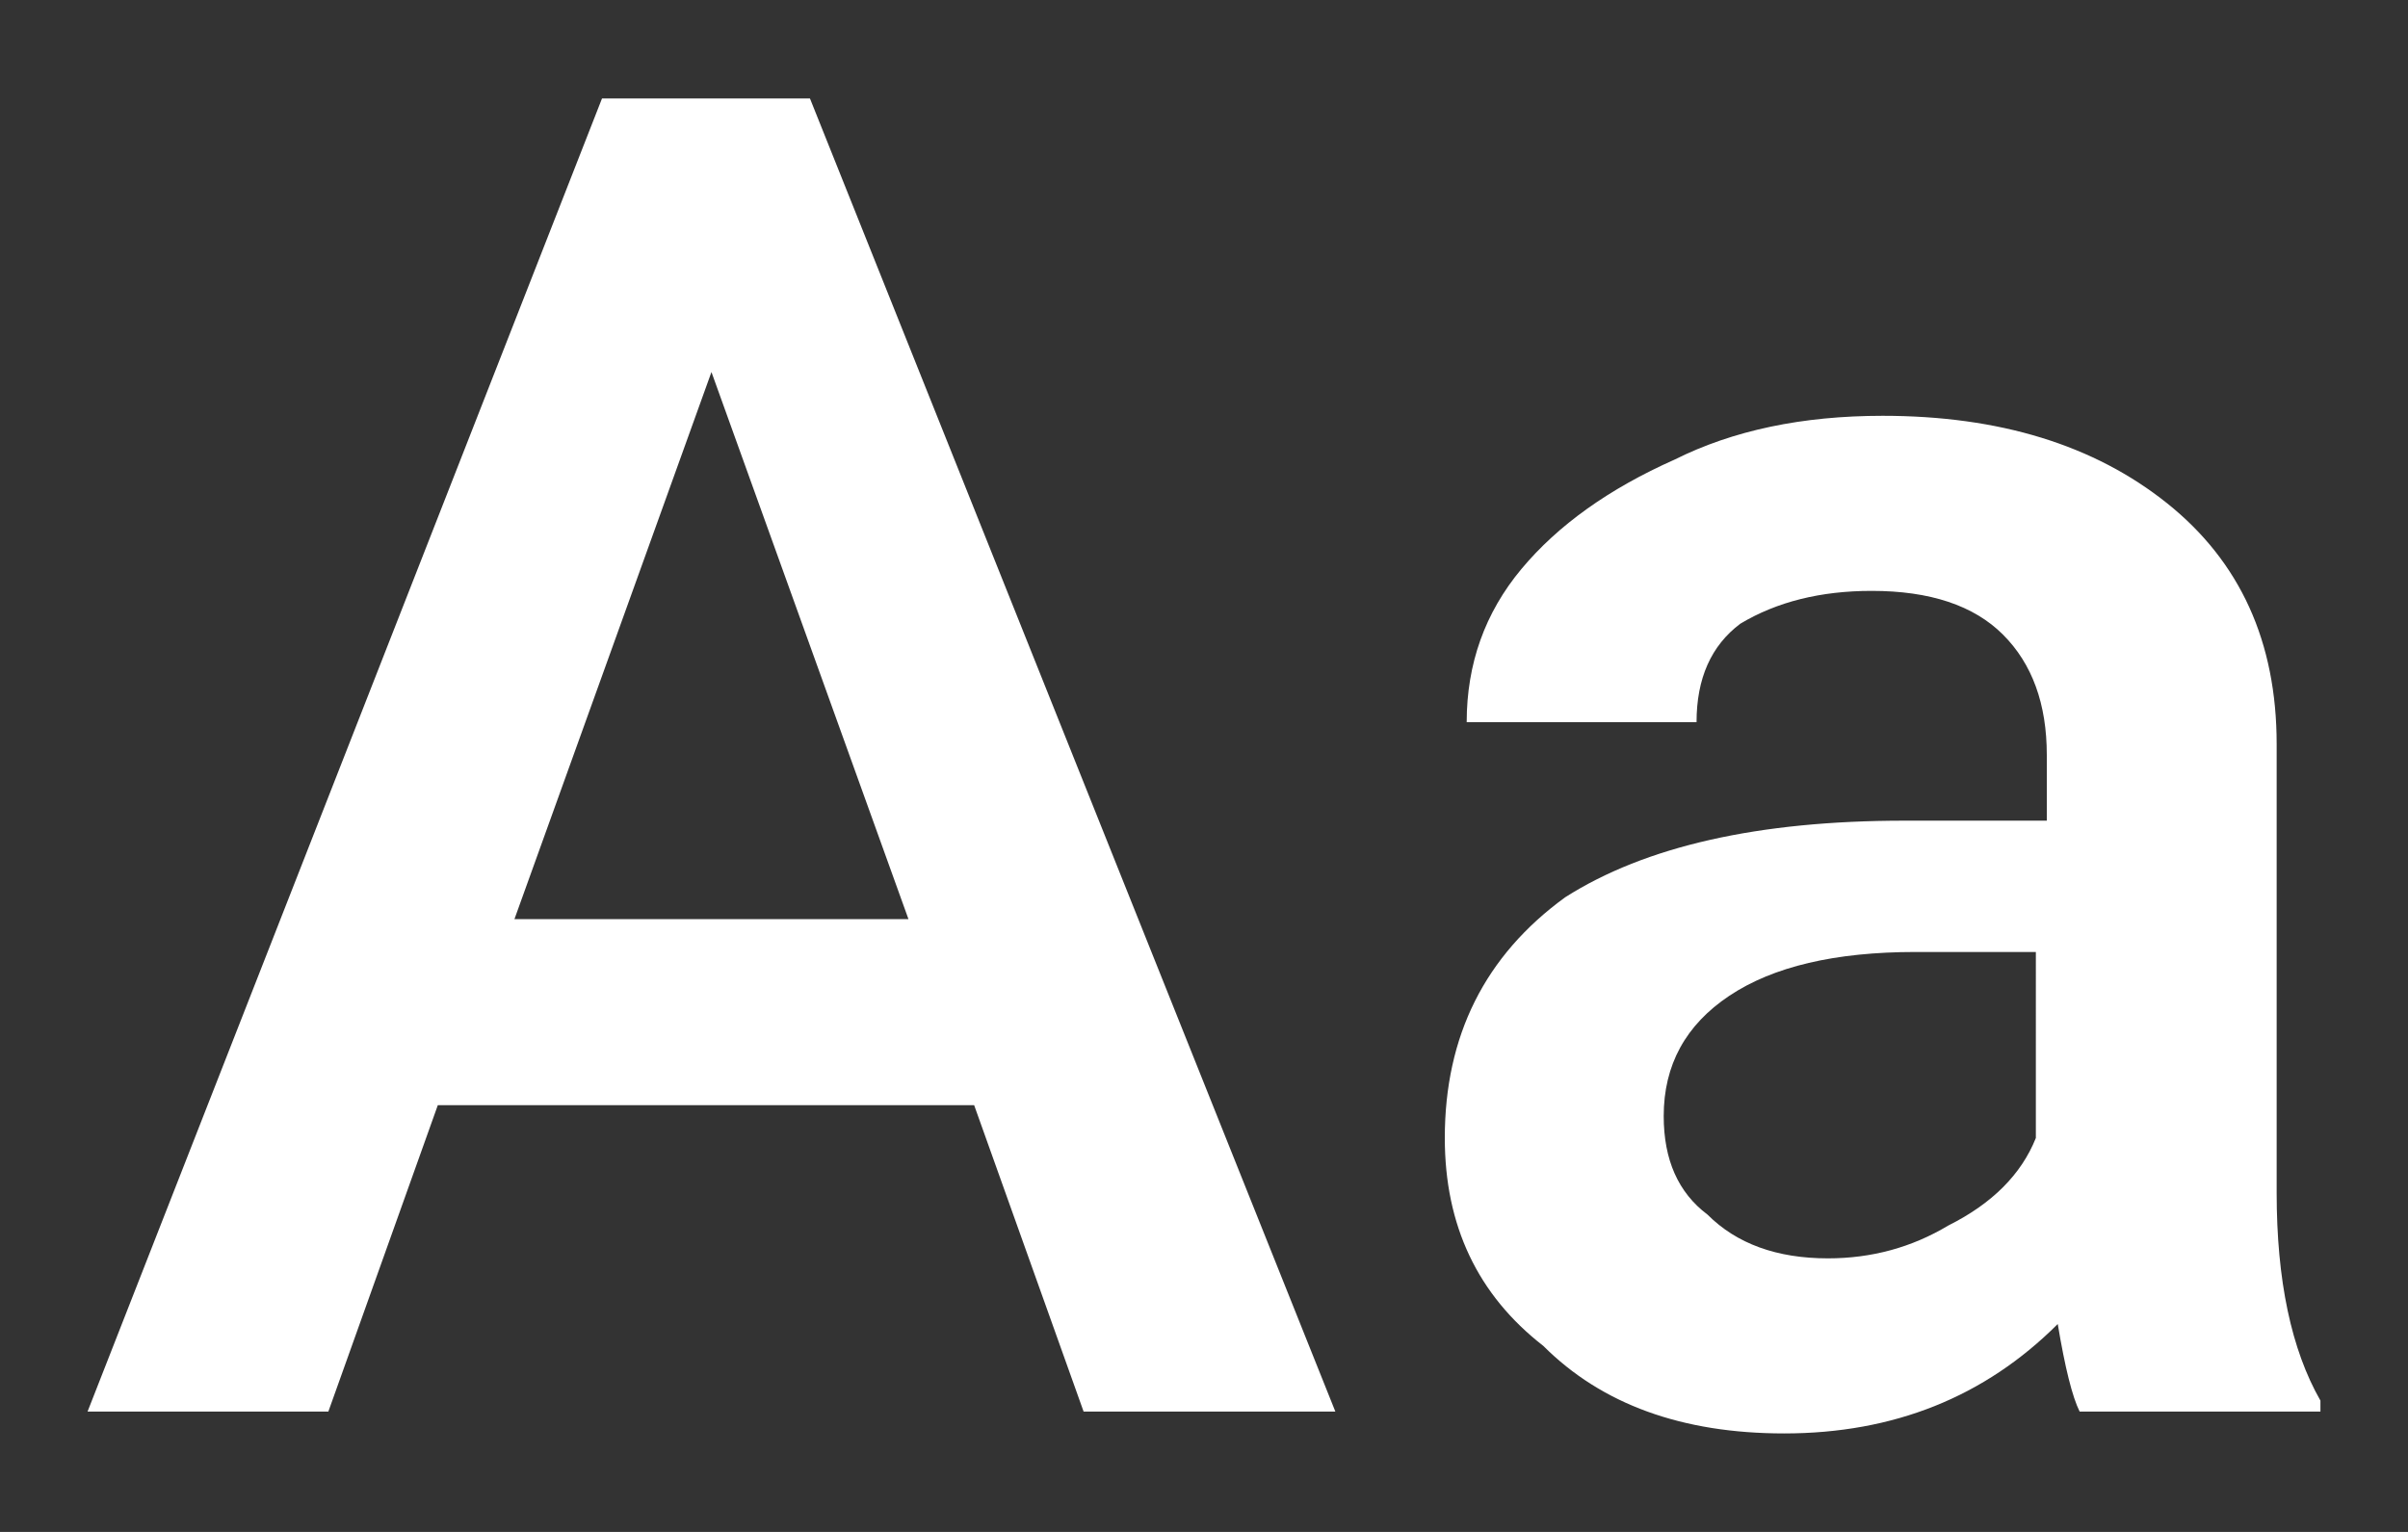
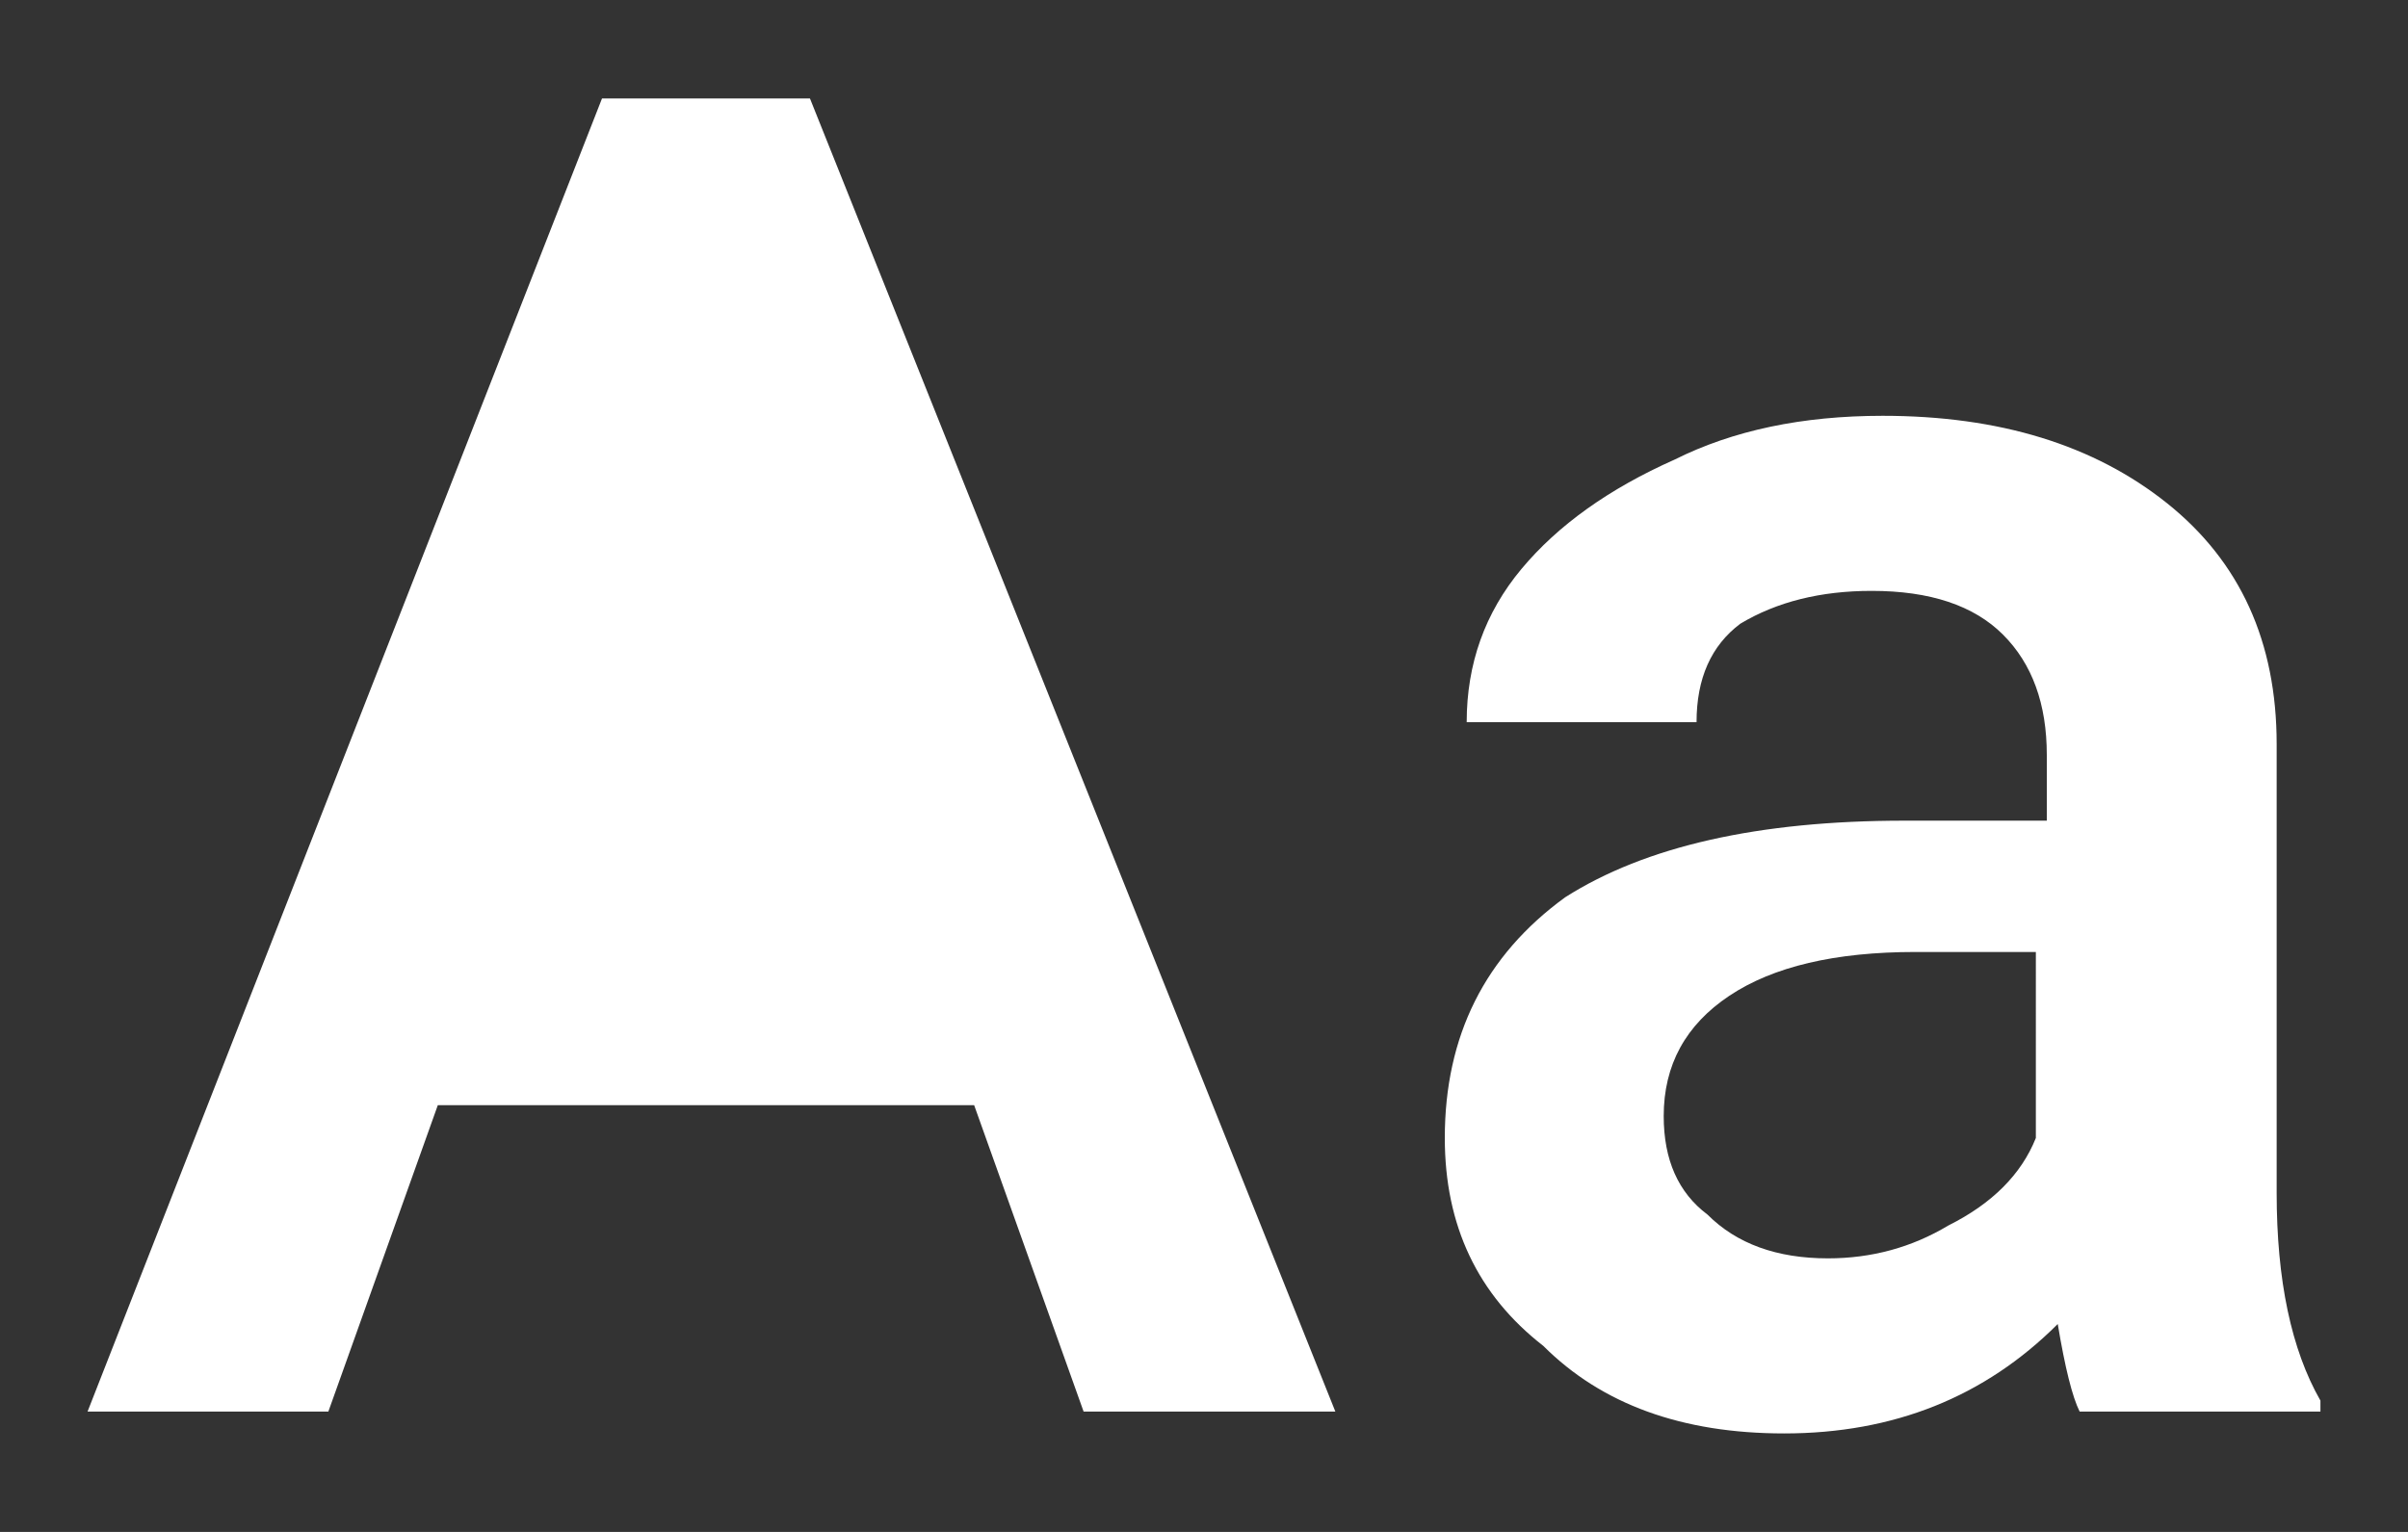
<svg xmlns="http://www.w3.org/2000/svg" version="1.2" viewBox="0 0 22 14" width="22" height="14">
  <rect x="0" y="0" width="22" height="14" fill="#333333" stroke="none" />
  <style>.a{fill:#fff}</style>
-   <path class="a" d="m19 12.9q-0.1-0.2-0.2-0.8-1 1-2.5 1-1.4 0-2.2-0.8-0.9-0.7-0.9-1.9 0-1.4 1.1-2.2 1.1-0.7 3.1-0.7h1.3v-0.6q0-0.7-0.4-1.1-0.4-0.4-1.2-0.4-0.7 0-1.2 0.3-0.4 0.3-0.4 0.9h-2.1q0-0.8 0.5-1.4 0.5-0.6 1.4-1 0.8-0.4 1.9-0.4 1.6 0 2.6 0.8 1 0.8 1 2.2v4.1q0 1.2 0.4 1.9v0.1zm-0.4-4.2h-1.1q-1.1 0-1.7 0.4-0.6 0.4-0.6 1.1 0 0.6 0.4 0.9 0.4 0.4 1.1 0.4 0.6 0 1.1-0.3 0.6-0.3 0.8-0.8zm-9.7 1.4h-4.9l-1 2.8h-2.2l4.7-12h1.9l4.8 12h-2.3zm-2.4-6.7l-1.8 5h3.6z" />
+   <path class="a" d="m19 12.9q-0.1-0.2-0.2-0.8-1 1-2.5 1-1.4 0-2.2-0.8-0.9-0.7-0.9-1.9 0-1.4 1.1-2.2 1.1-0.7 3.1-0.7h1.3v-0.6q0-0.7-0.4-1.1-0.4-0.4-1.2-0.4-0.7 0-1.2 0.3-0.4 0.3-0.4 0.9h-2.1q0-0.8 0.5-1.4 0.5-0.6 1.4-1 0.8-0.4 1.9-0.4 1.6 0 2.6 0.8 1 0.8 1 2.2v4.1q0 1.2 0.4 1.9v0.1zm-0.4-4.2h-1.1q-1.1 0-1.7 0.4-0.6 0.4-0.6 1.1 0 0.6 0.4 0.9 0.4 0.4 1.1 0.4 0.6 0 1.1-0.3 0.6-0.3 0.8-0.8zm-9.7 1.4h-4.9l-1 2.8h-2.2l4.7-12h1.9l4.8 12h-2.3zm-2.4-6.7l-1.8 5z" />
</svg>